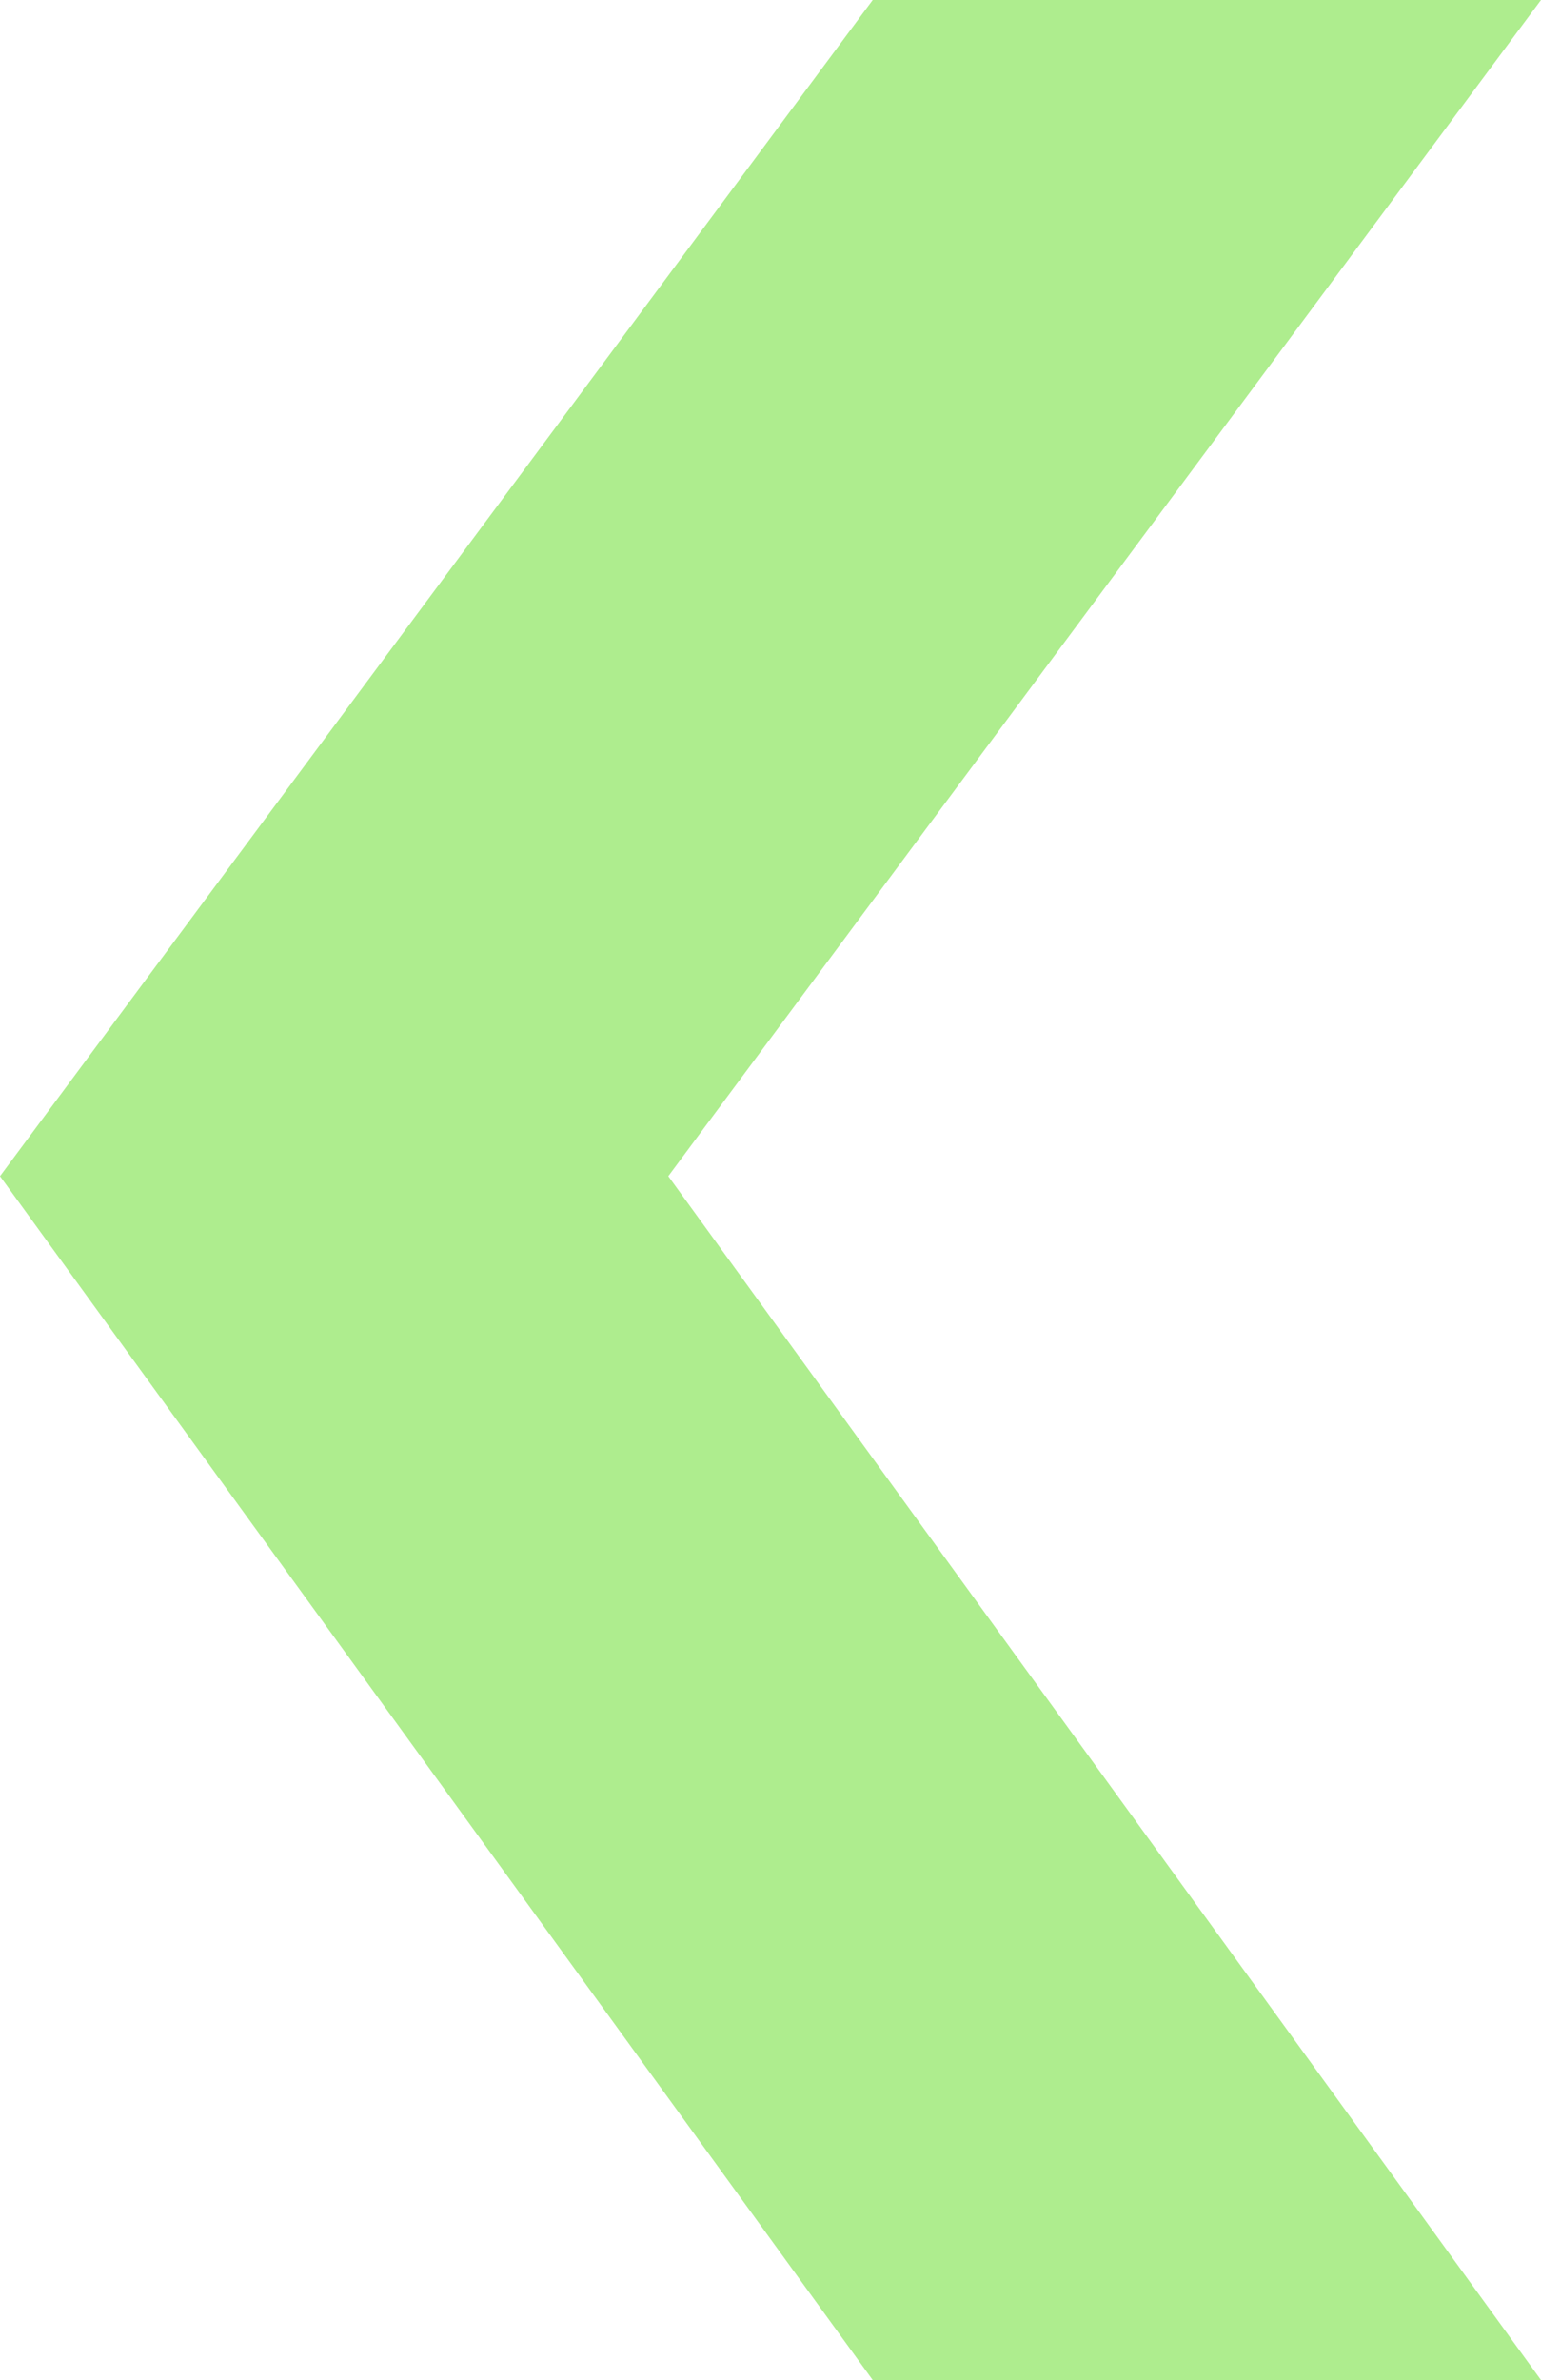
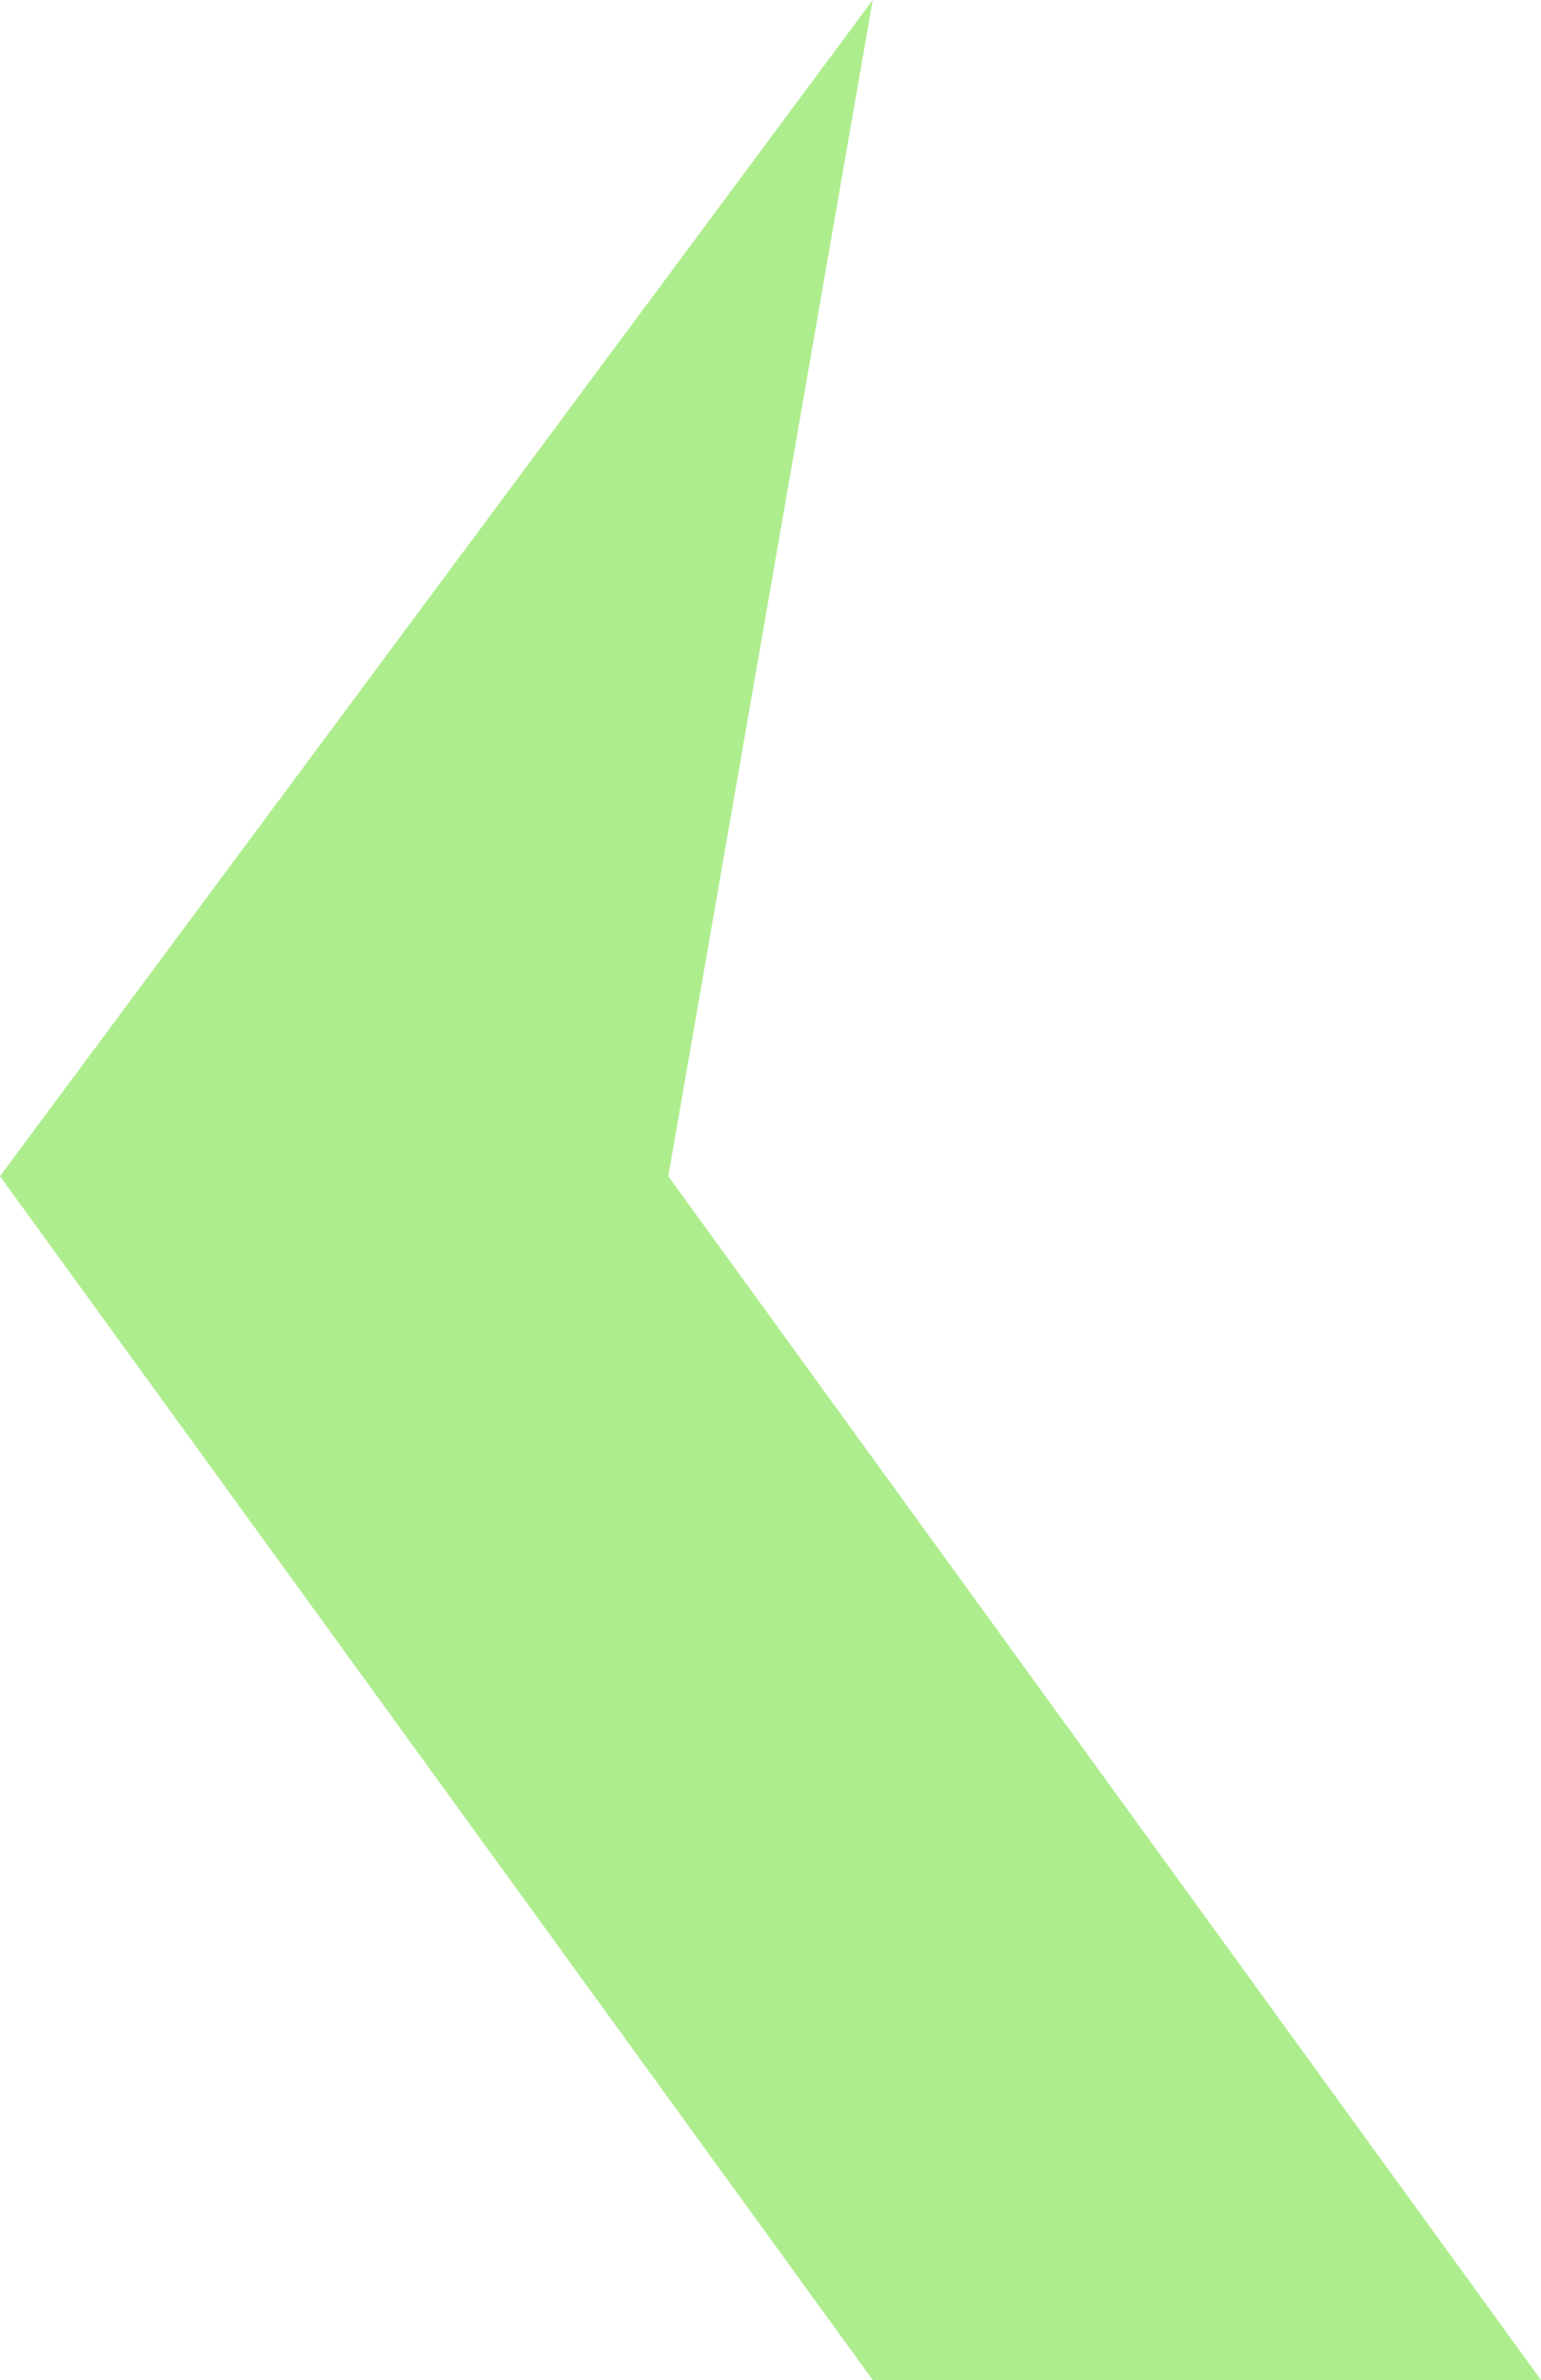
<svg xmlns="http://www.w3.org/2000/svg" width="147.769" height="228.098" viewBox="0 0 147.769 228.098">
-   <path d="M207.769,168.1H143.686L60,52.725,143.686-60h64.083L124.084,52.725Z" transform="translate(-60 60)" fill="#5edc1f" opacity="0.5" />
+   <path d="M207.769,168.1H143.686L60,52.725,143.686-60L124.084,52.725Z" transform="translate(-60 60)" fill="#5edc1f" opacity="0.5" />
</svg>